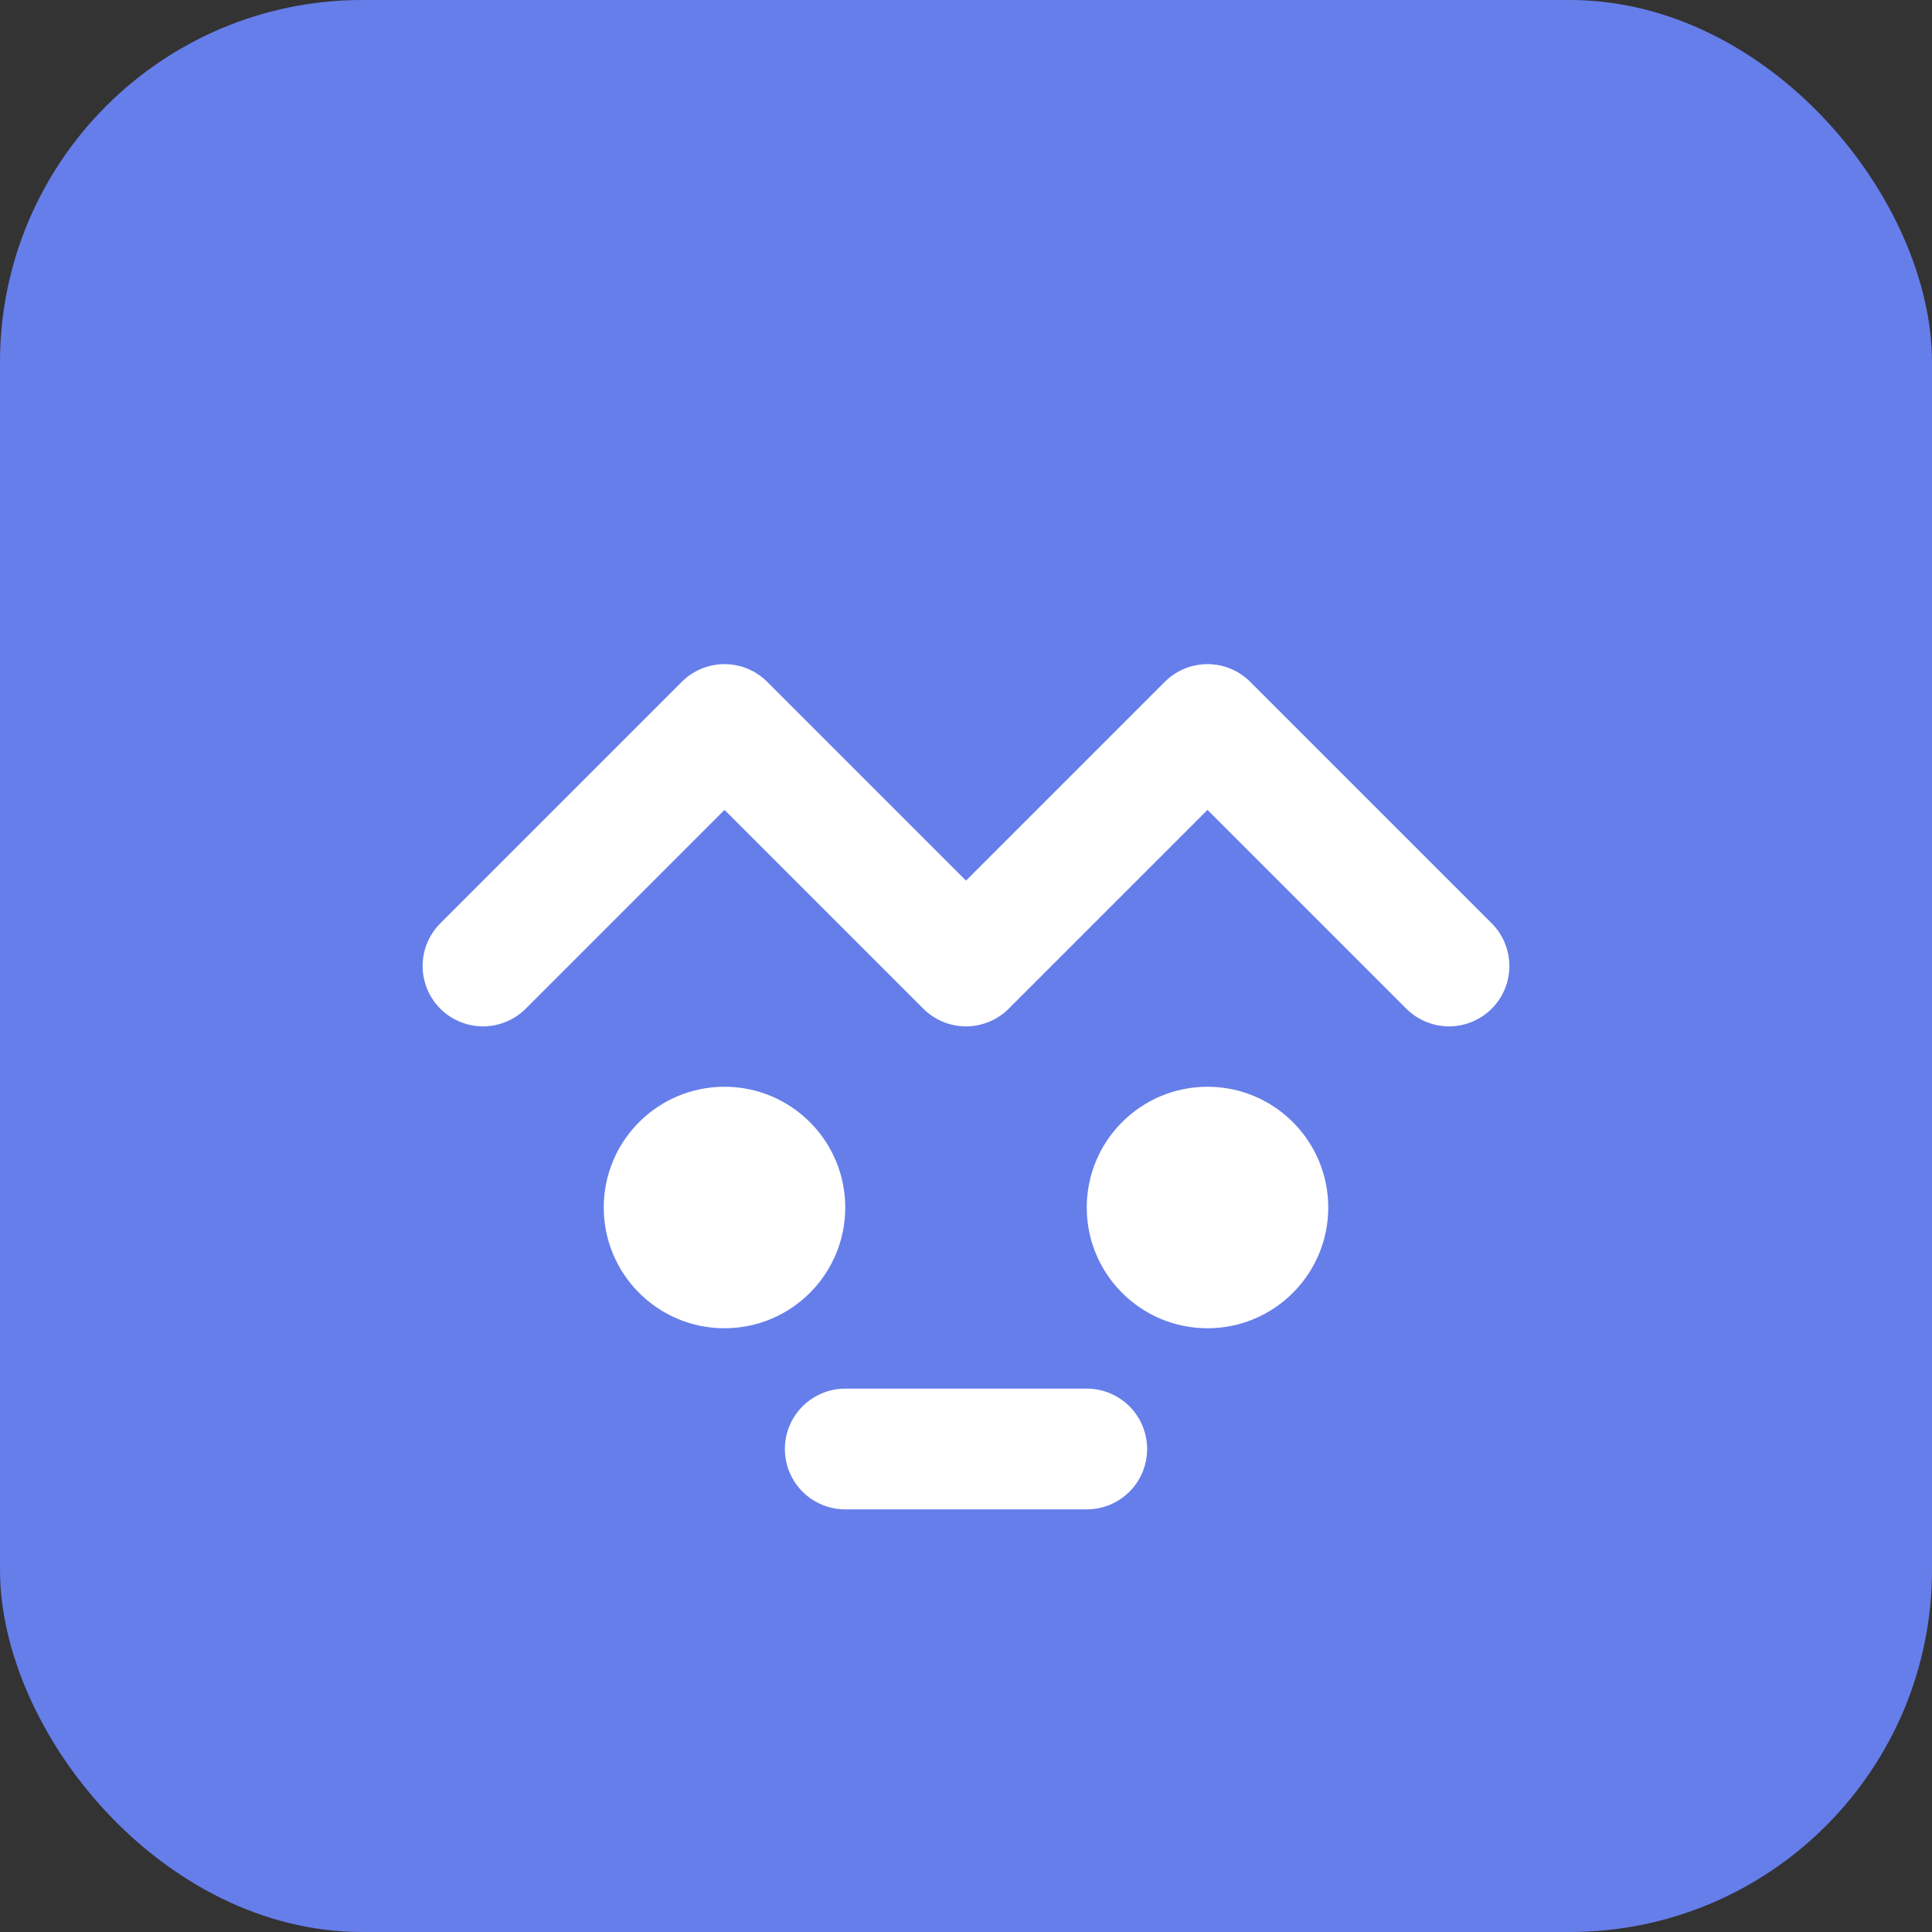
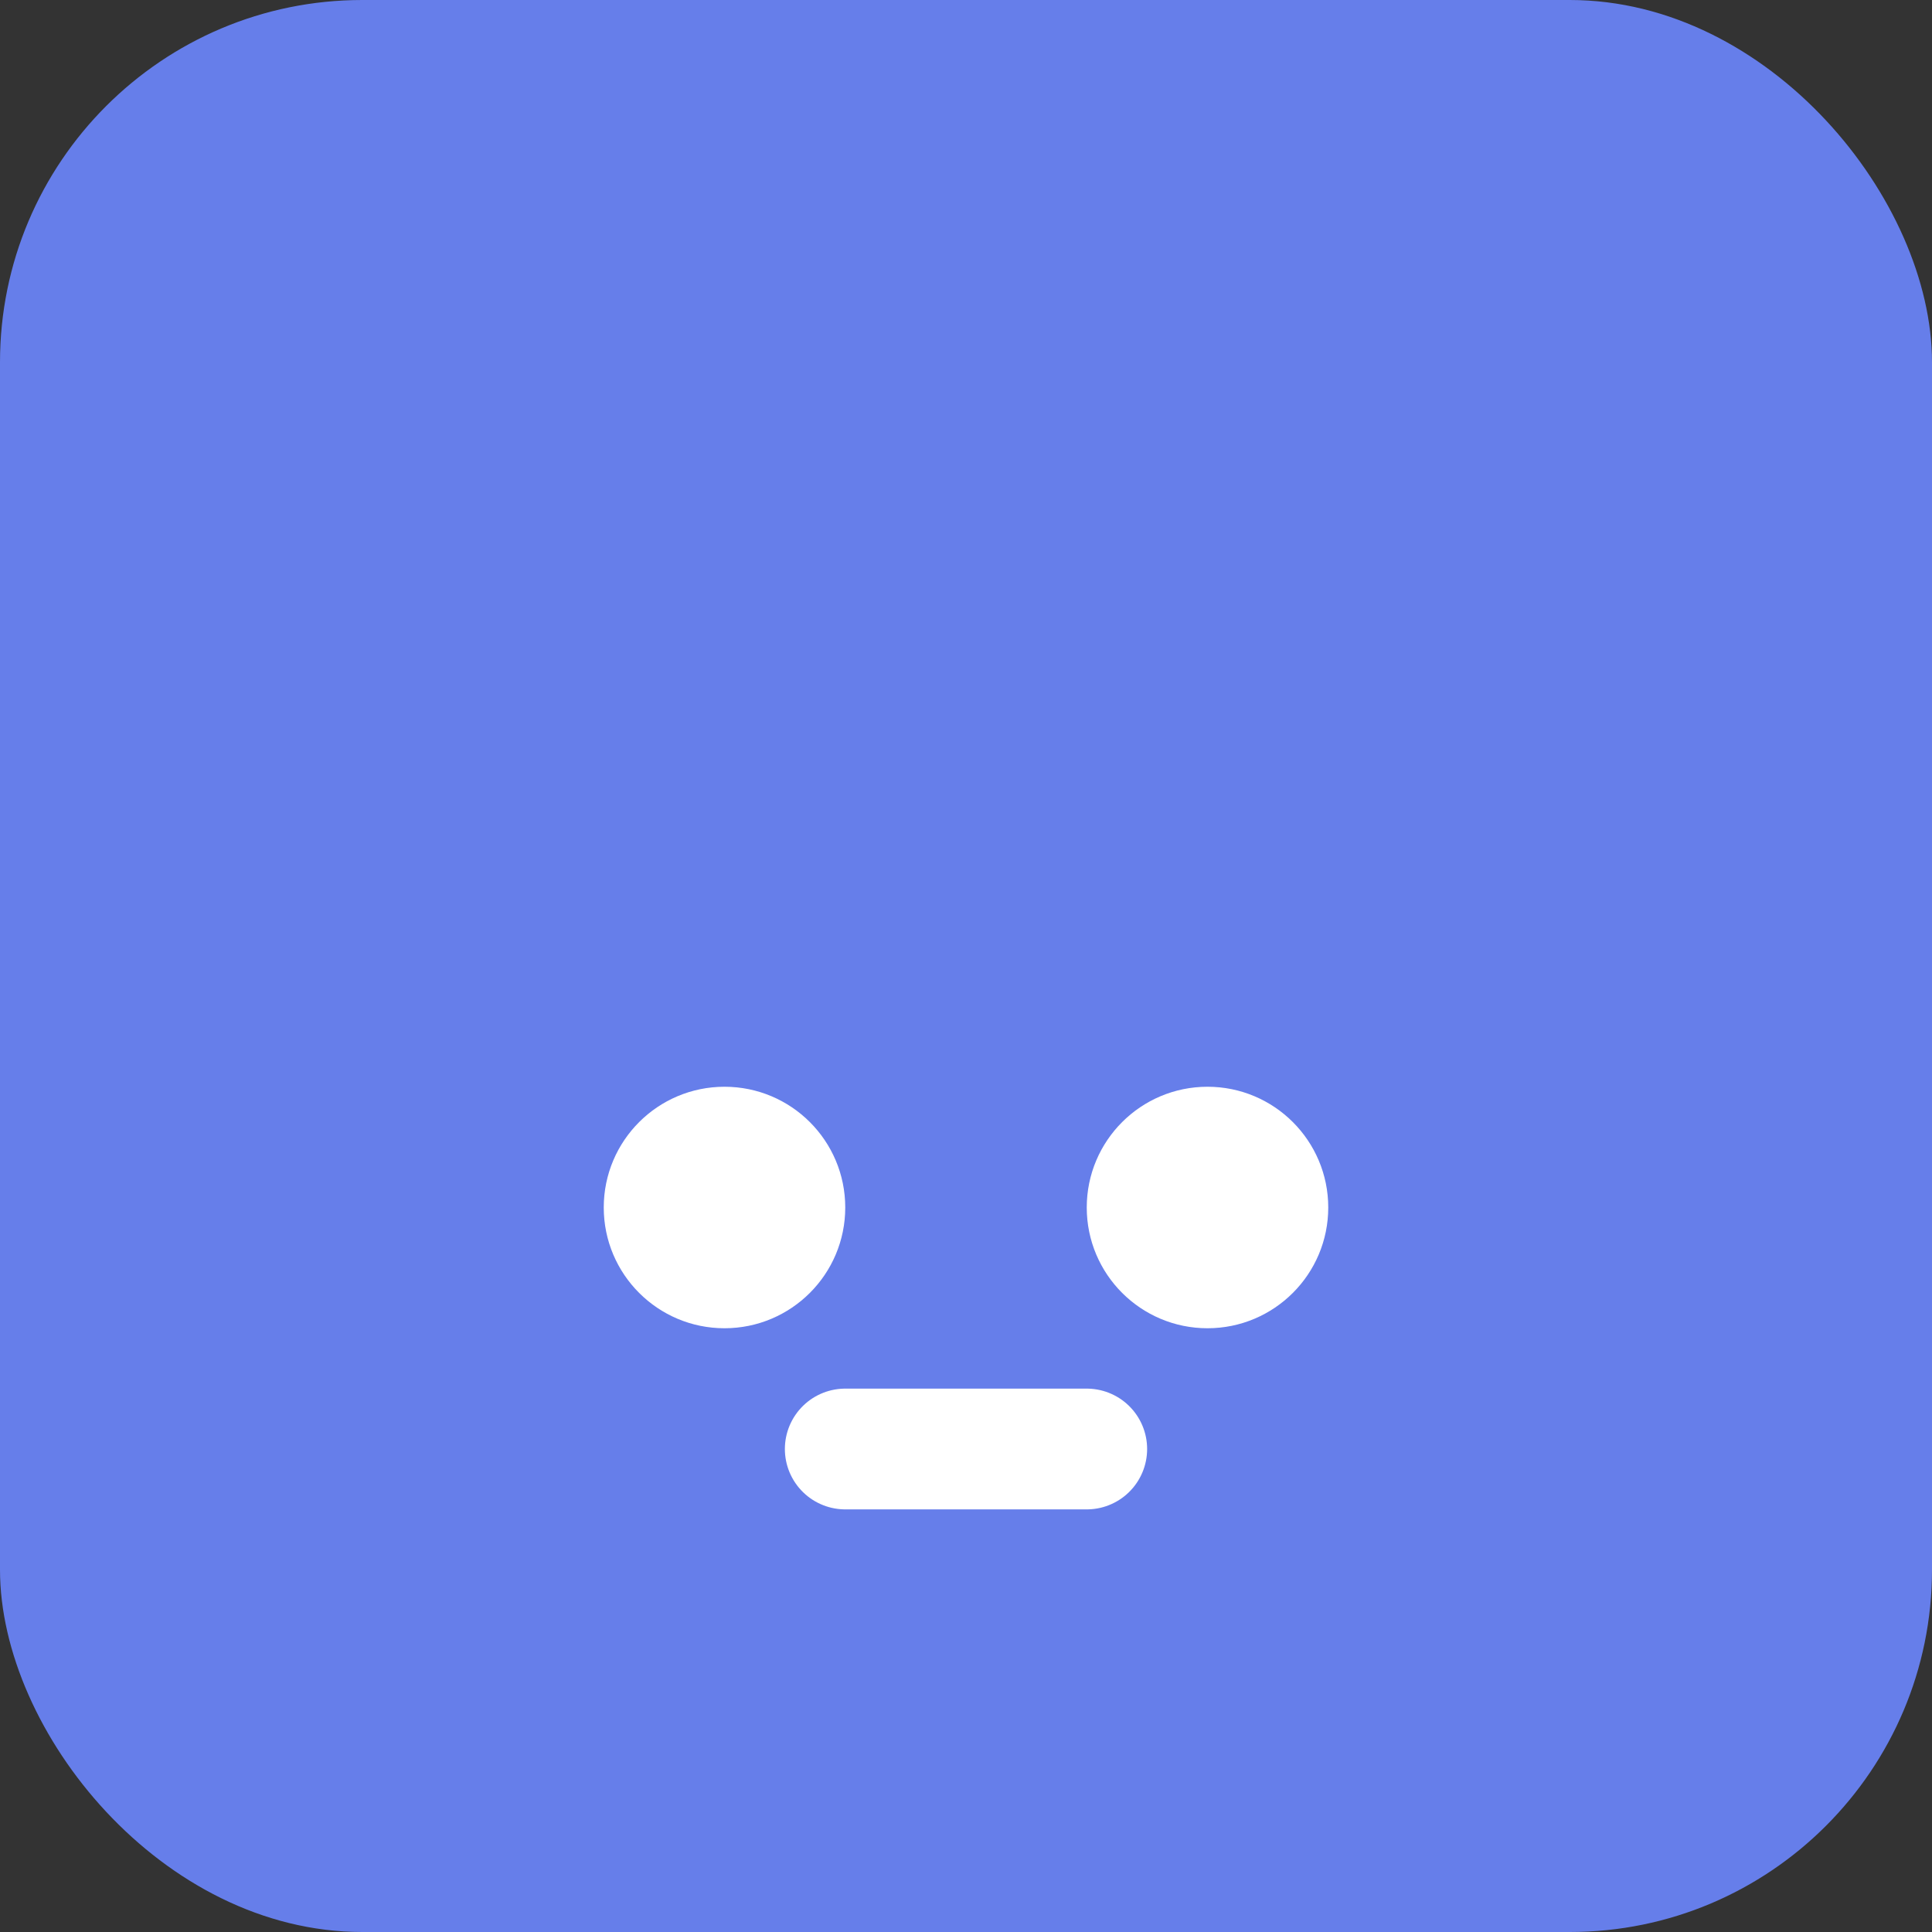
<svg xmlns="http://www.w3.org/2000/svg" width="32" height="32" viewBox="0 0 32 32" fill="none">
  <rect x="0" y="0" width="32" height="32" fill="#333333" stroke="none" />
  <rect width="32" height="32" rx="6" fill="#667eea" />
-   <path d="M8 16L12 12L16 16L20 12L24 16" stroke="white" stroke-width="2" stroke-linecap="round" stroke-linejoin="round" />
  <circle cx="12" cy="20" r="2" fill="white" />
  <circle cx="20" cy="20" r="2" fill="white" />
  <path d="M14 24H18" stroke="white" stroke-width="2" stroke-linecap="round" />
</svg>